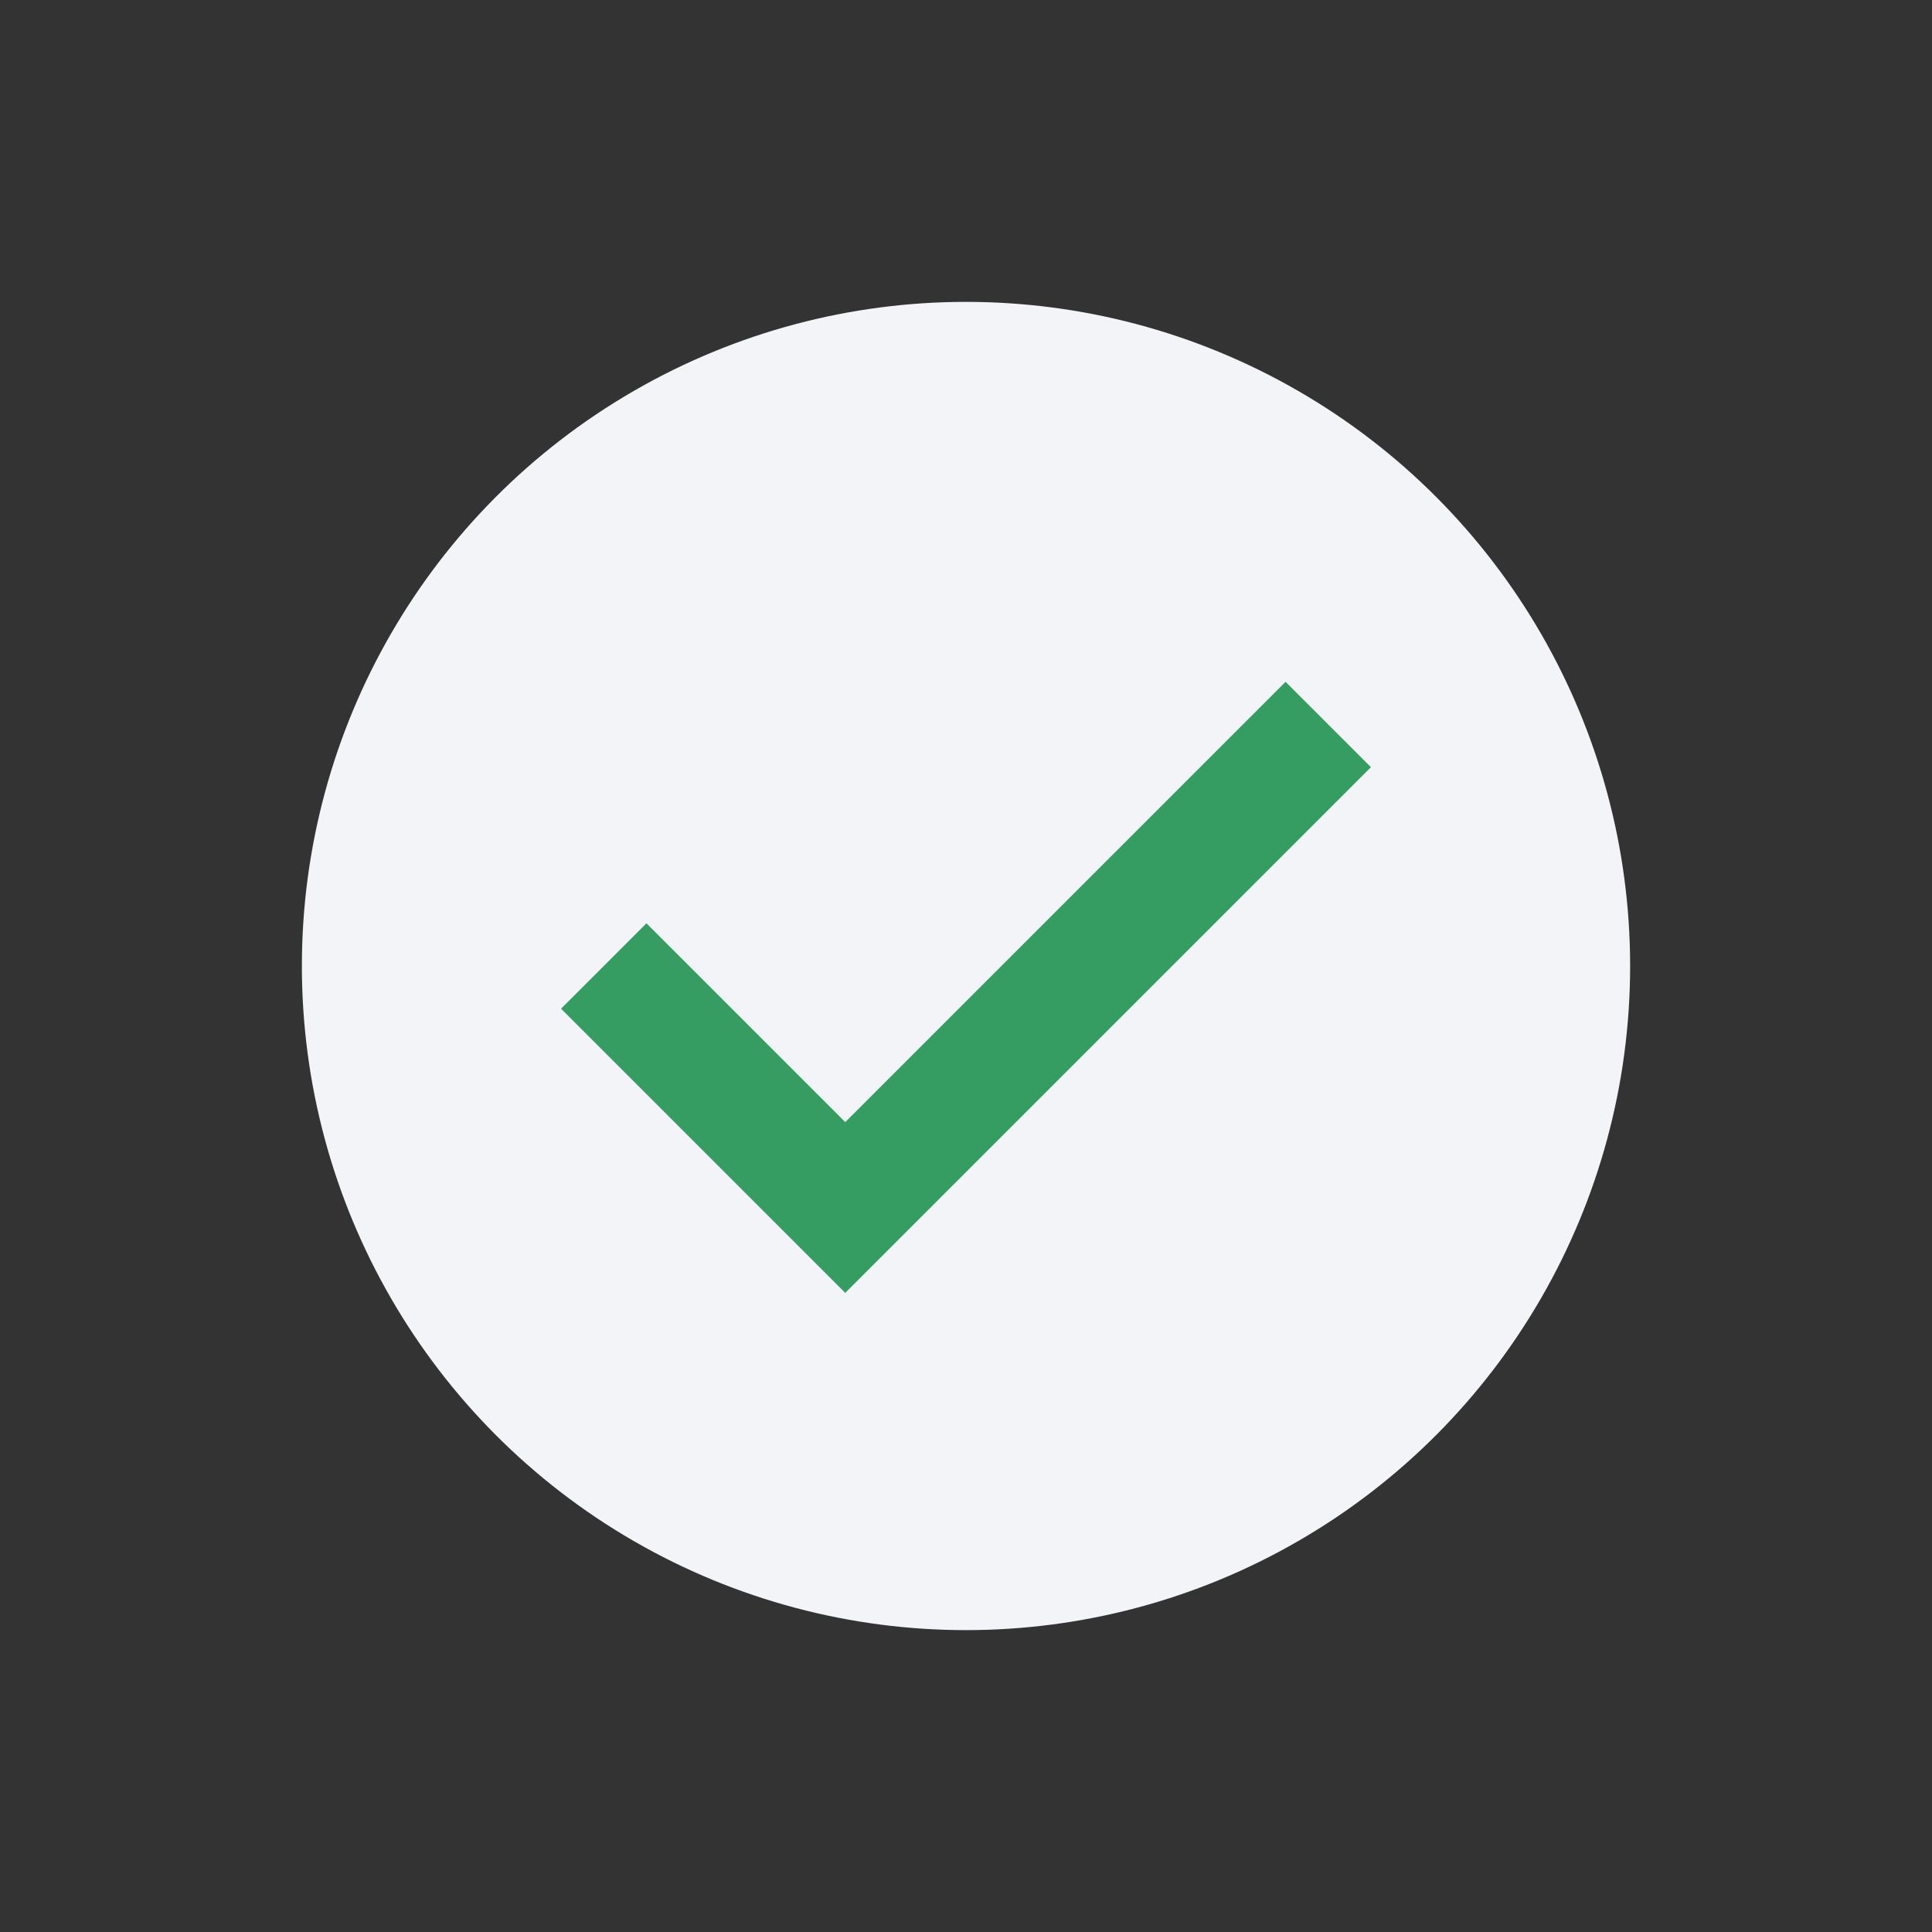
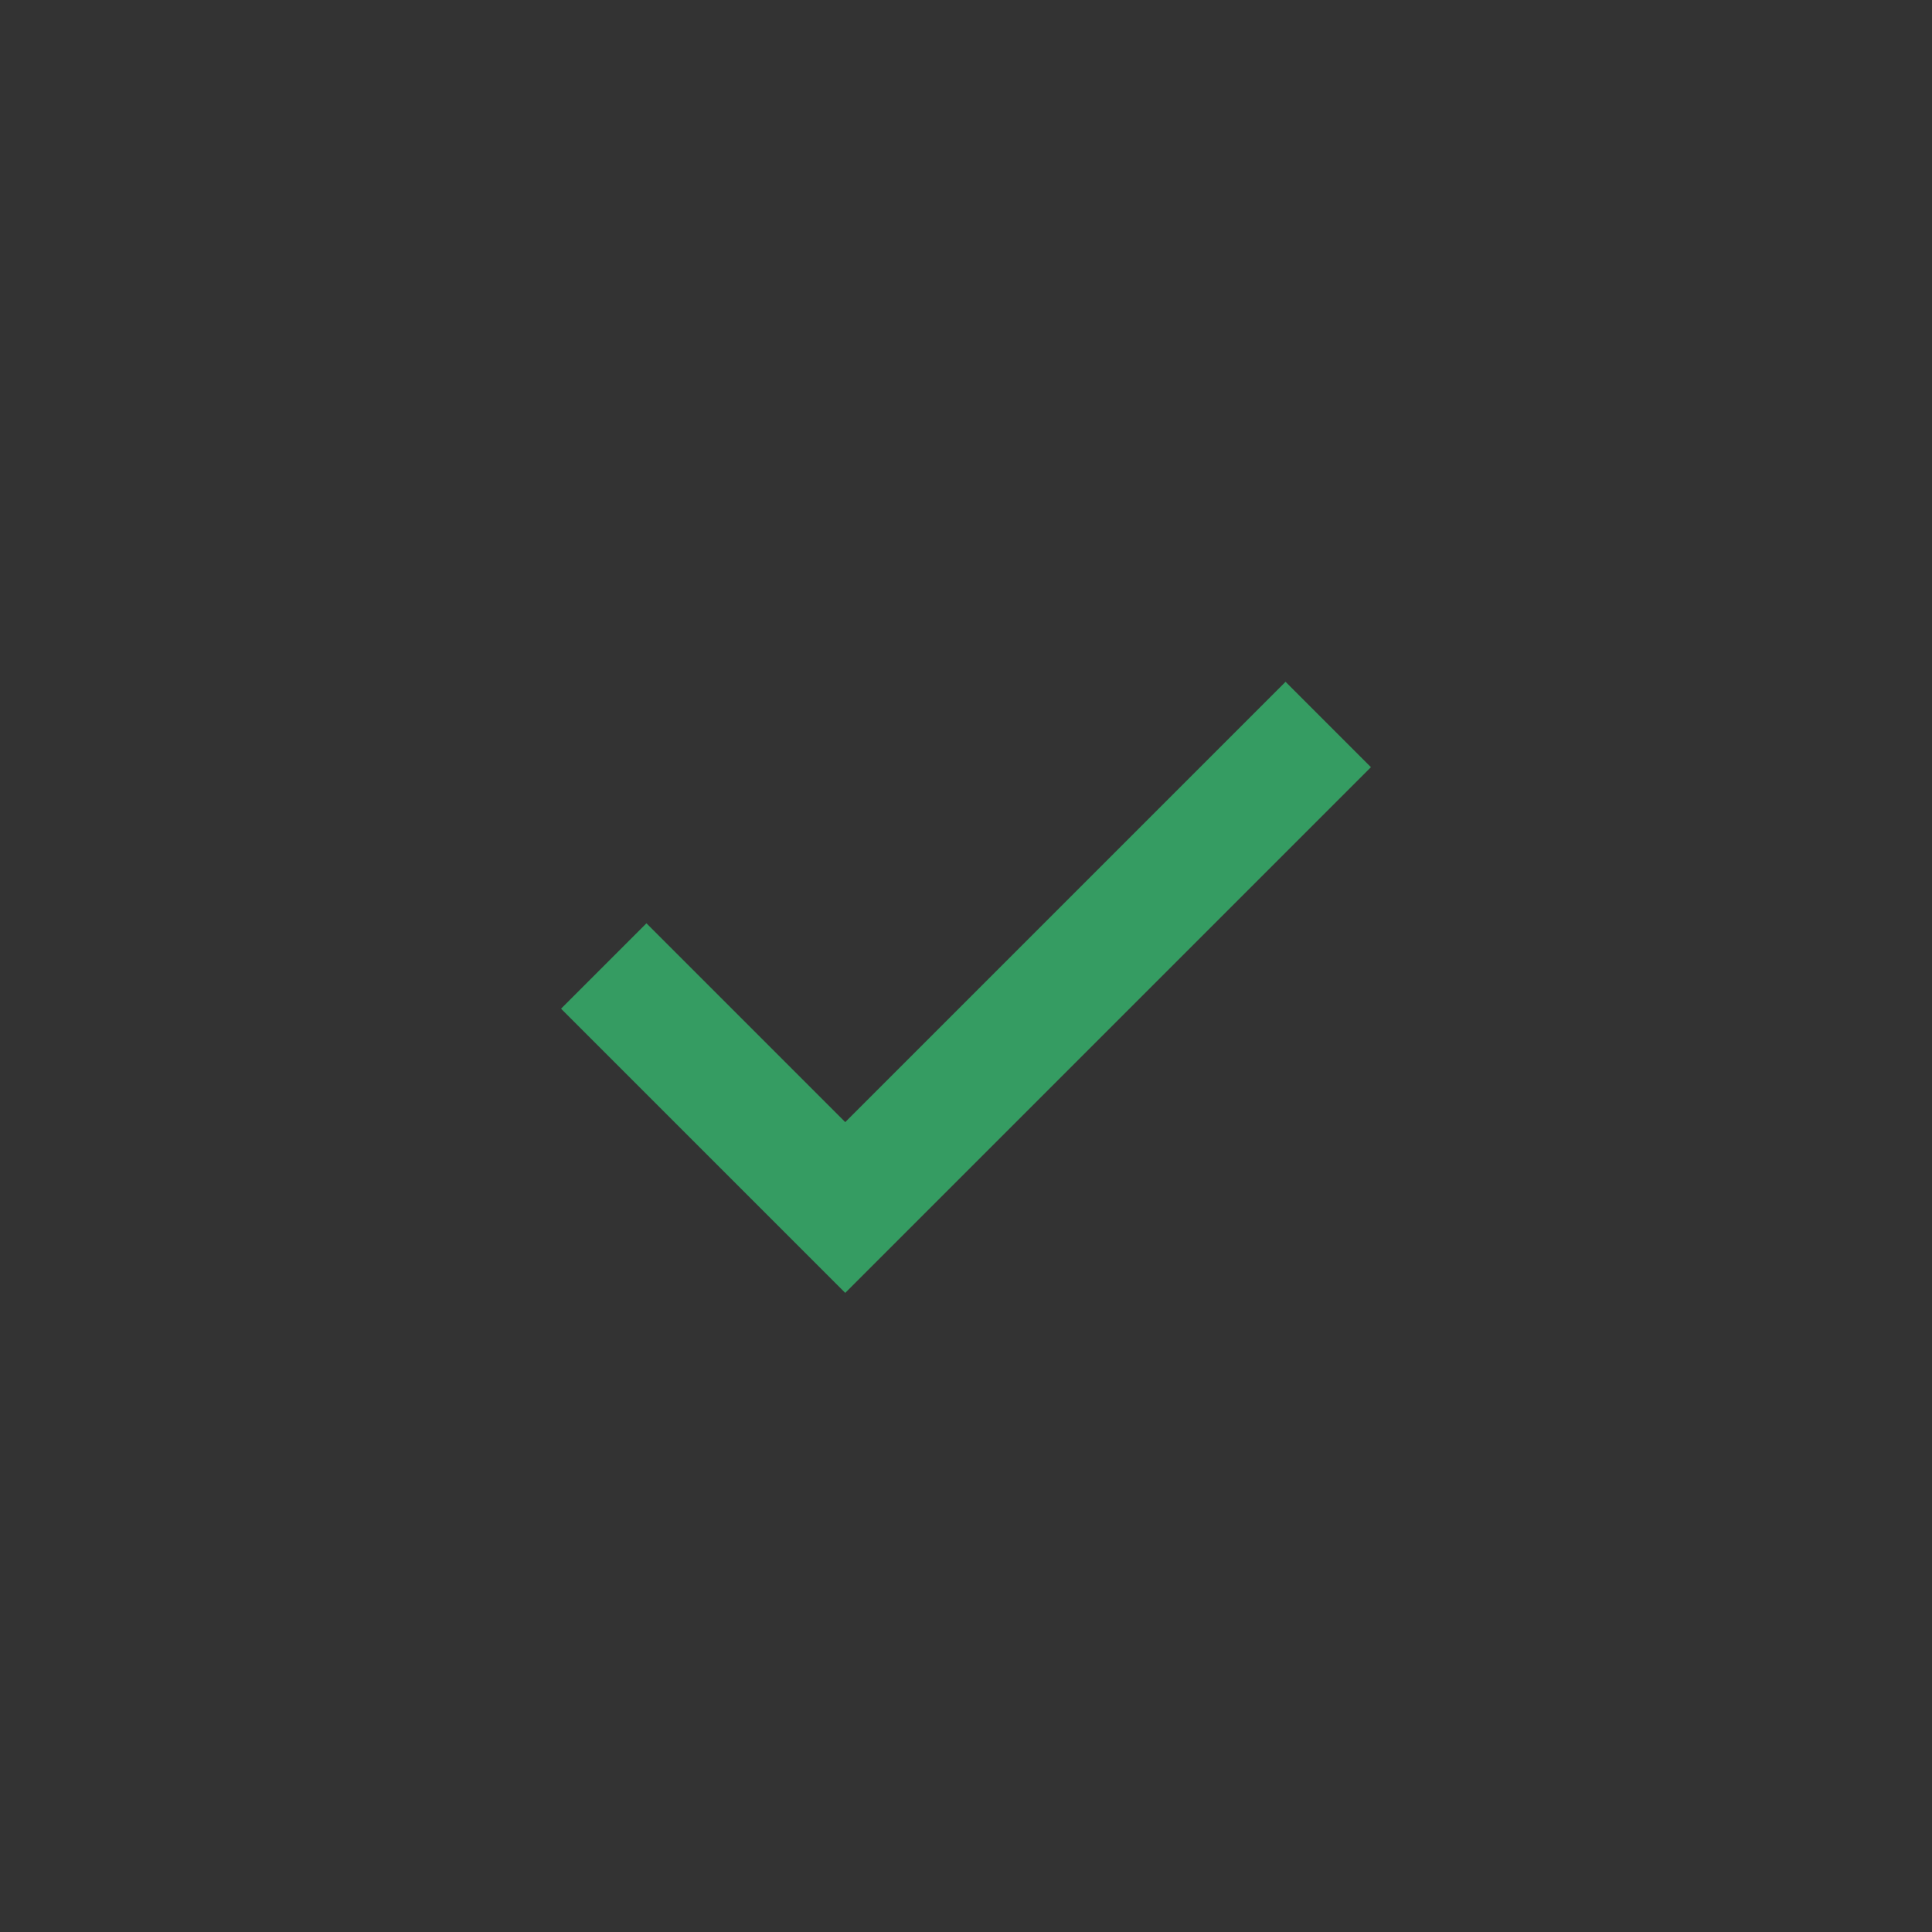
<svg xmlns="http://www.w3.org/2000/svg" width="32" height="32" viewBox="0 0 32 32">
  <rect x="0" y="0" width="32" height="32" fill="#333333" stroke="none" />
-   <circle cx="16" cy="16" r="11" fill="#F2F4F8" />
  <path d="M10 16l4 4 8-8" stroke="#359C62" stroke-width="2" fill="none" />
</svg>